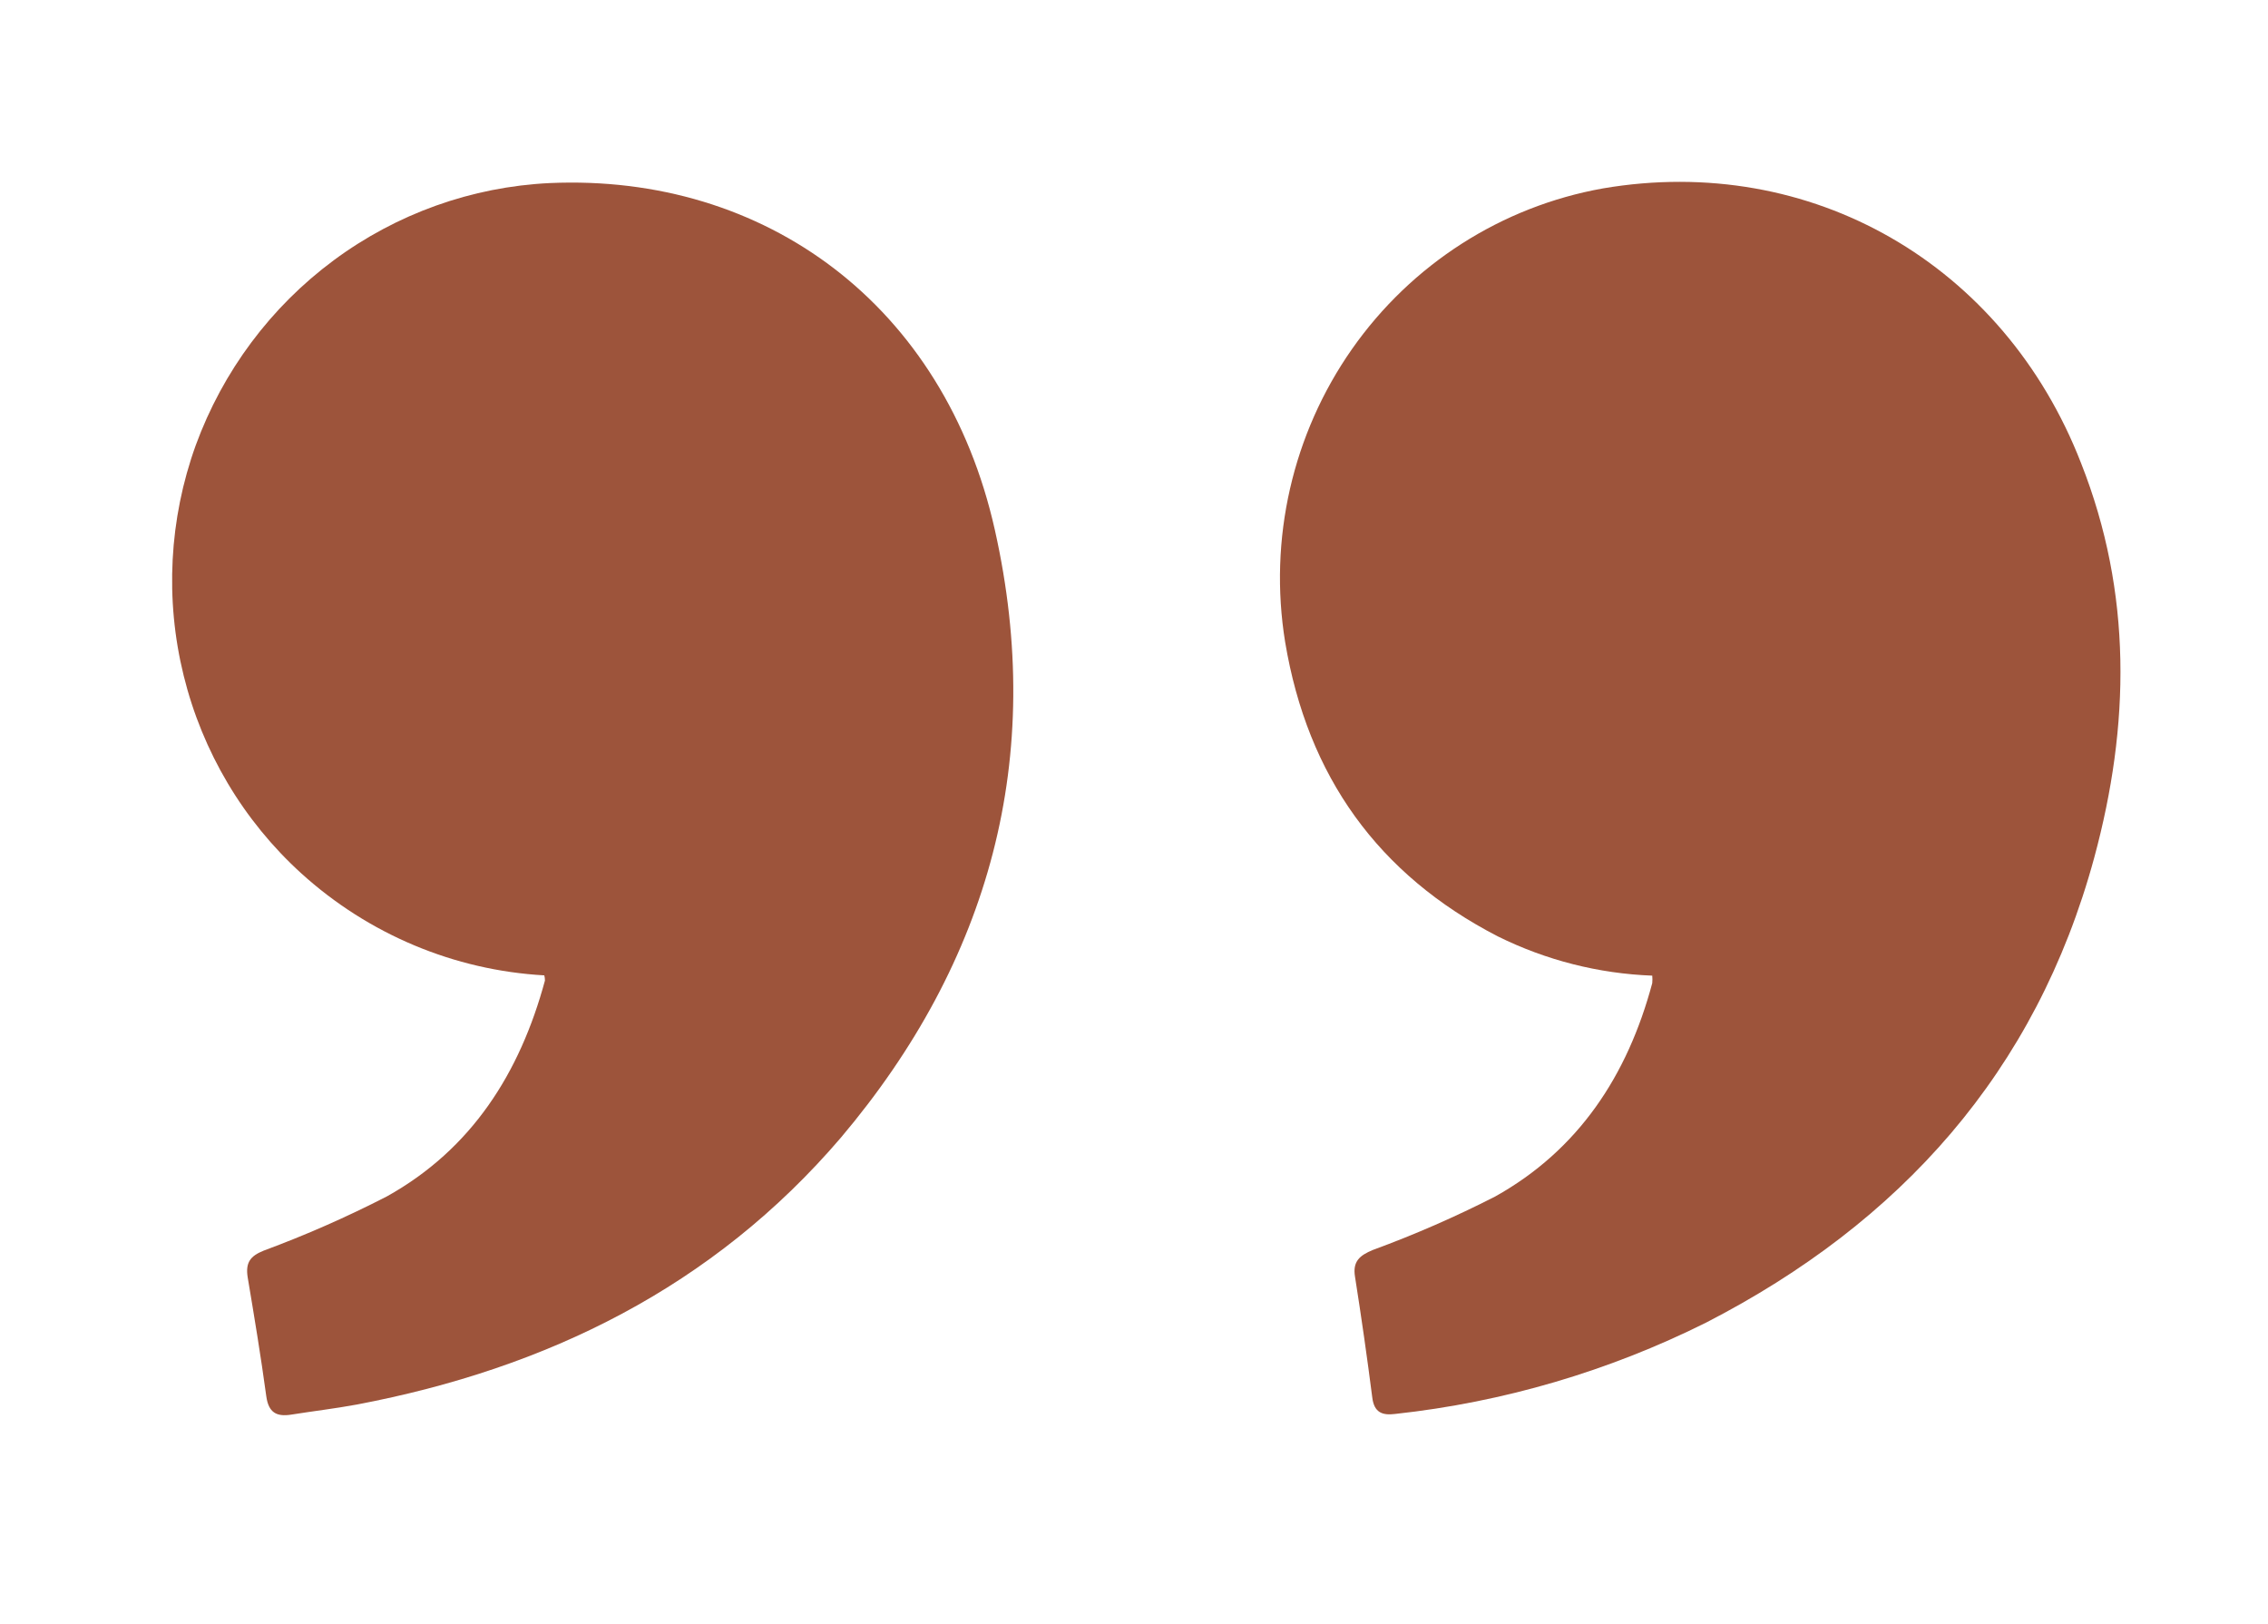
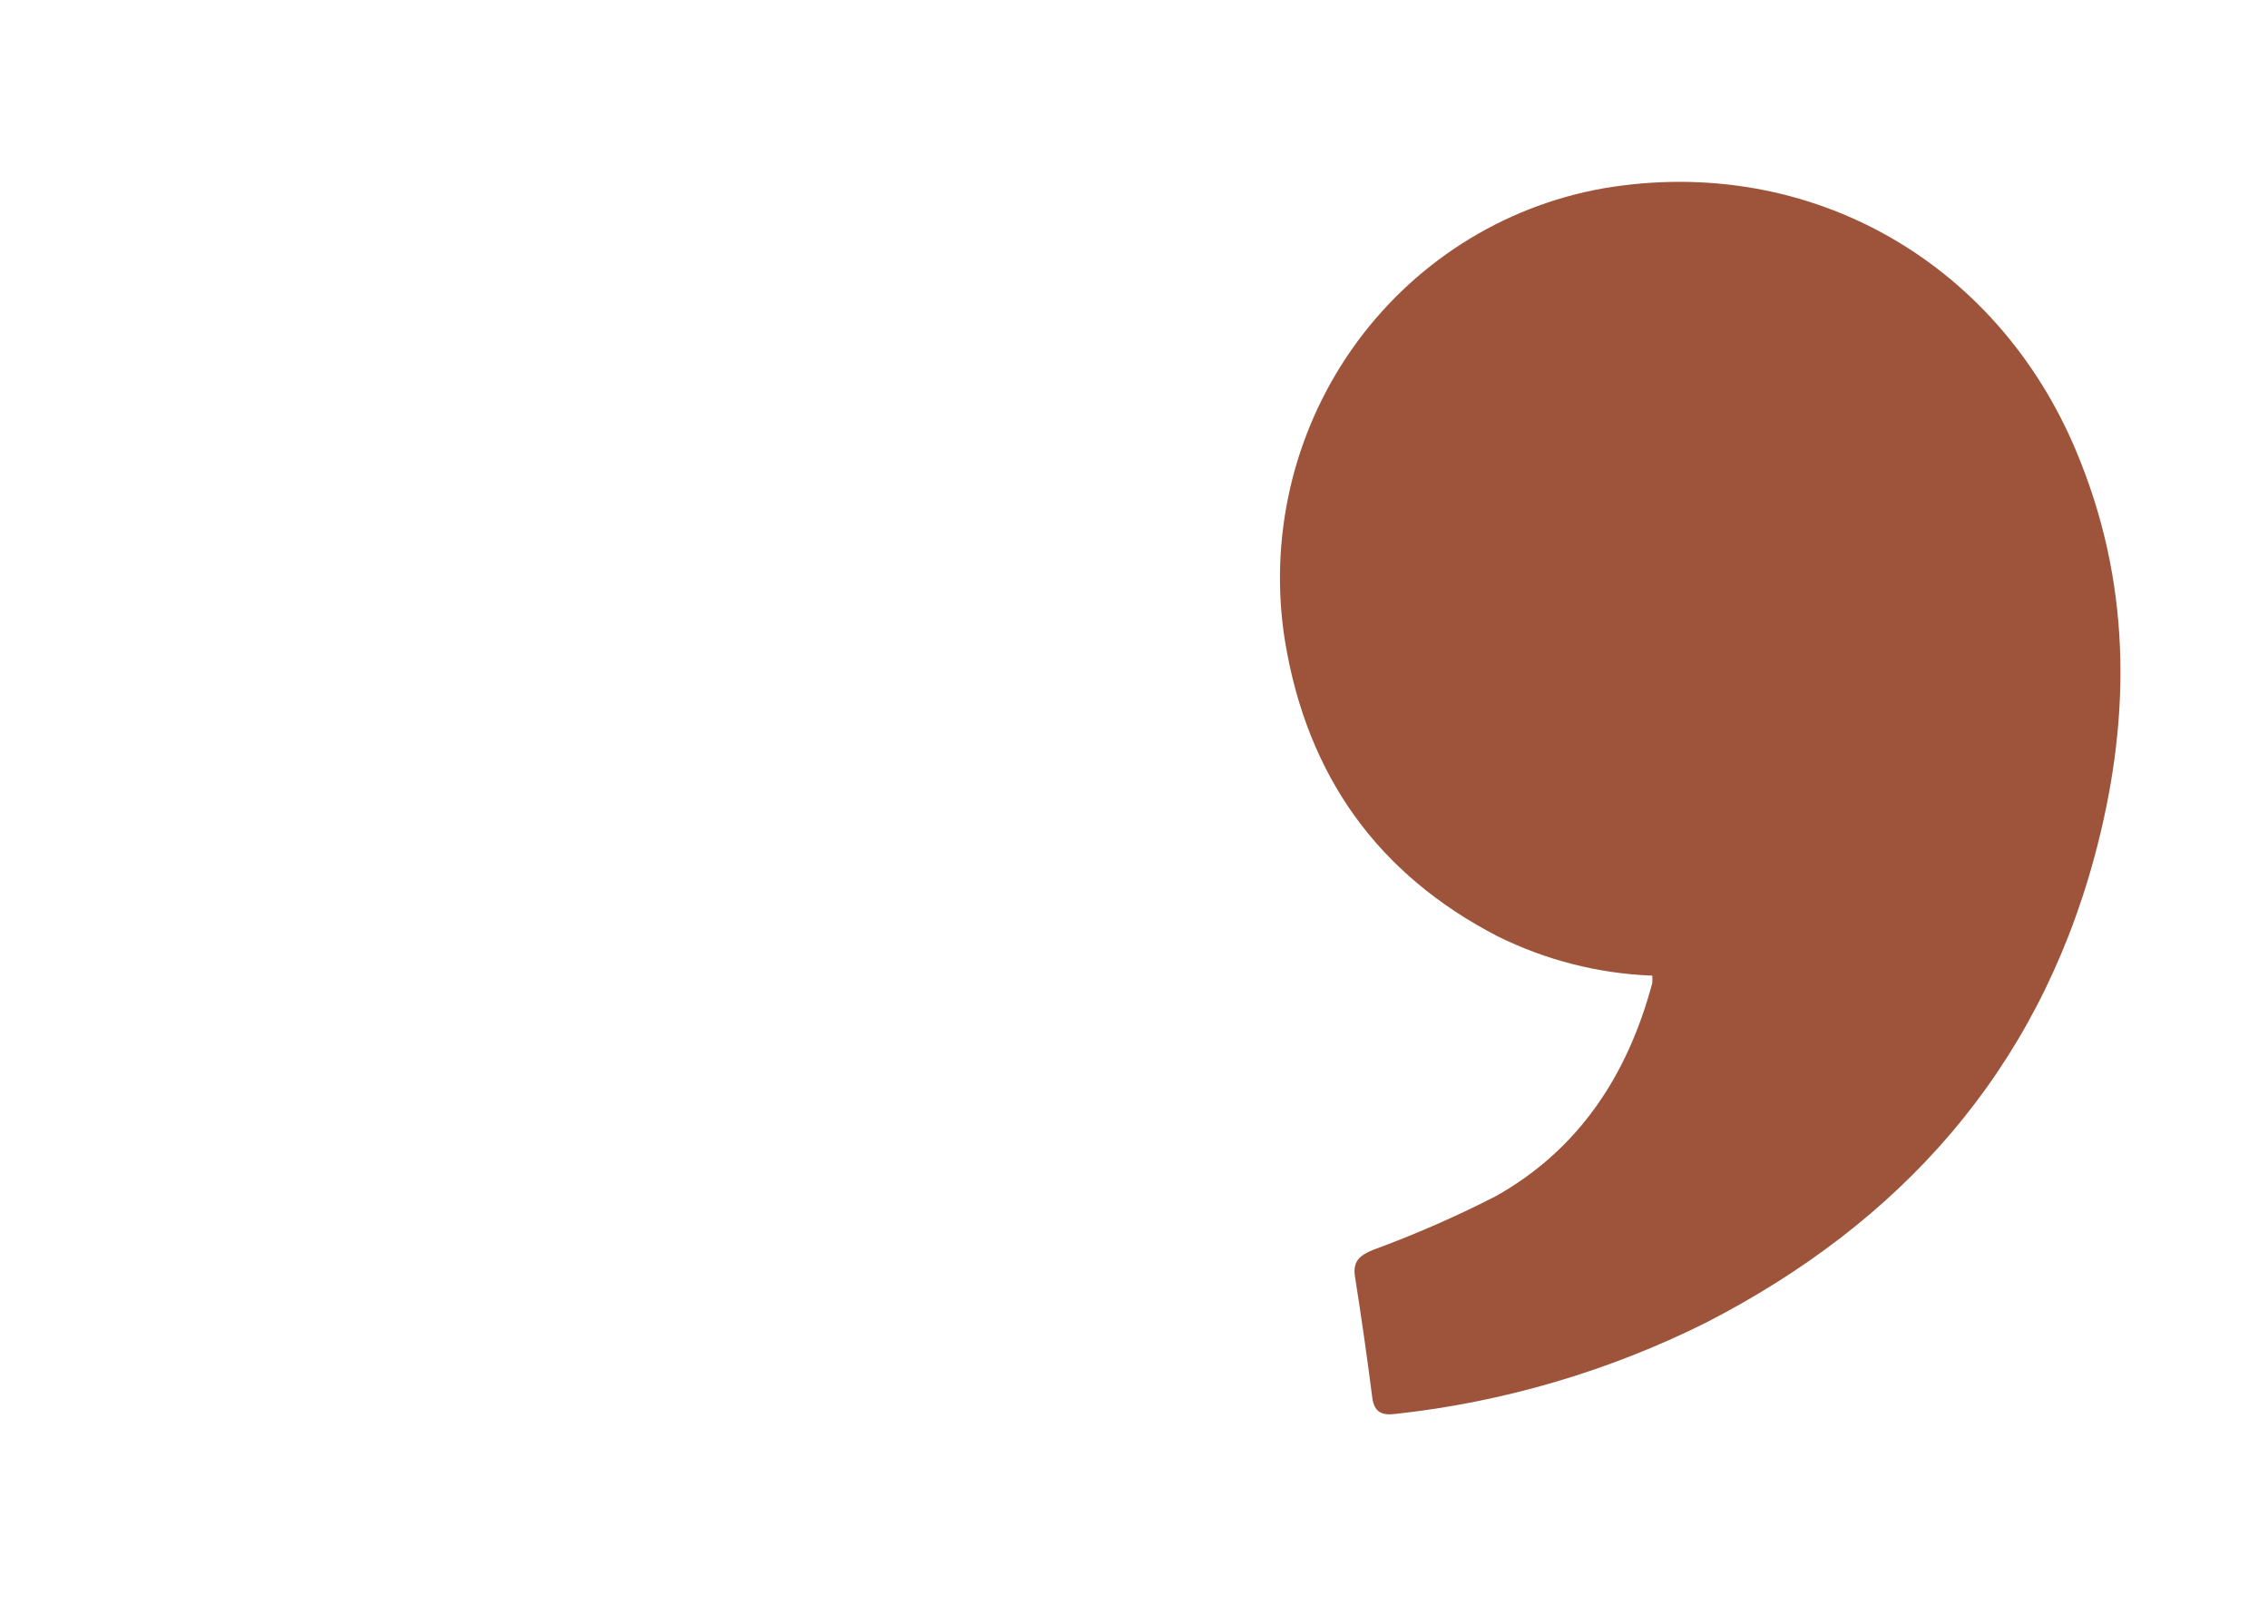
<svg xmlns="http://www.w3.org/2000/svg" width="81" height="58" viewBox="0 0 81 58" fill="none">
-   <path d="M19.627 6.538C16.846 6.672 14.165 7.631 11.918 9.296C9.671 10.961 7.958 13.258 6.991 15.901C6.039 18.538 5.888 21.404 6.56 24.128C7.231 26.853 8.693 29.311 10.758 31.187C13.158 33.365 16.22 34.651 19.439 34.832C19.455 34.893 19.463 34.956 19.462 35.018C18.568 38.32 16.845 41.041 13.813 42.728C12.387 43.461 10.918 44.107 9.416 44.663C8.945 44.853 8.761 45.082 8.846 45.616C9.086 47.045 9.317 48.441 9.51 49.861C9.59 50.452 9.882 50.6 10.4 50.519C11.177 50.395 11.958 50.304 12.754 50.157C19.528 48.87 25.465 45.968 30.032 40.627C35.352 34.332 37.353 27.046 35.531 18.927C33.732 10.898 27.334 6.194 19.627 6.538Z" fill="#9D543B" />
  <path d="M74.795 30.625C76.071 25.917 76.16 21.185 74.324 16.54C71.561 9.425 64.673 5.461 57.249 6.728C53.63 7.373 50.41 9.435 48.284 12.468C46.159 15.502 45.302 19.26 45.898 22.929C46.698 27.723 49.217 31.235 53.496 33.441C55.217 34.293 57.095 34.77 59.009 34.842C59.017 34.931 59.017 35.02 59.009 35.109C58.129 38.401 56.378 41.07 53.393 42.733C51.977 43.456 50.52 44.092 49.029 44.639C48.558 44.834 48.304 45.049 48.393 45.592C48.619 47.025 48.825 48.464 49.01 49.909C49.076 50.447 49.372 50.552 49.824 50.495C53.688 50.076 57.45 48.971 60.935 47.231C67.86 43.667 72.714 38.292 74.795 30.625Z" fill="#9D543B" />
</svg>